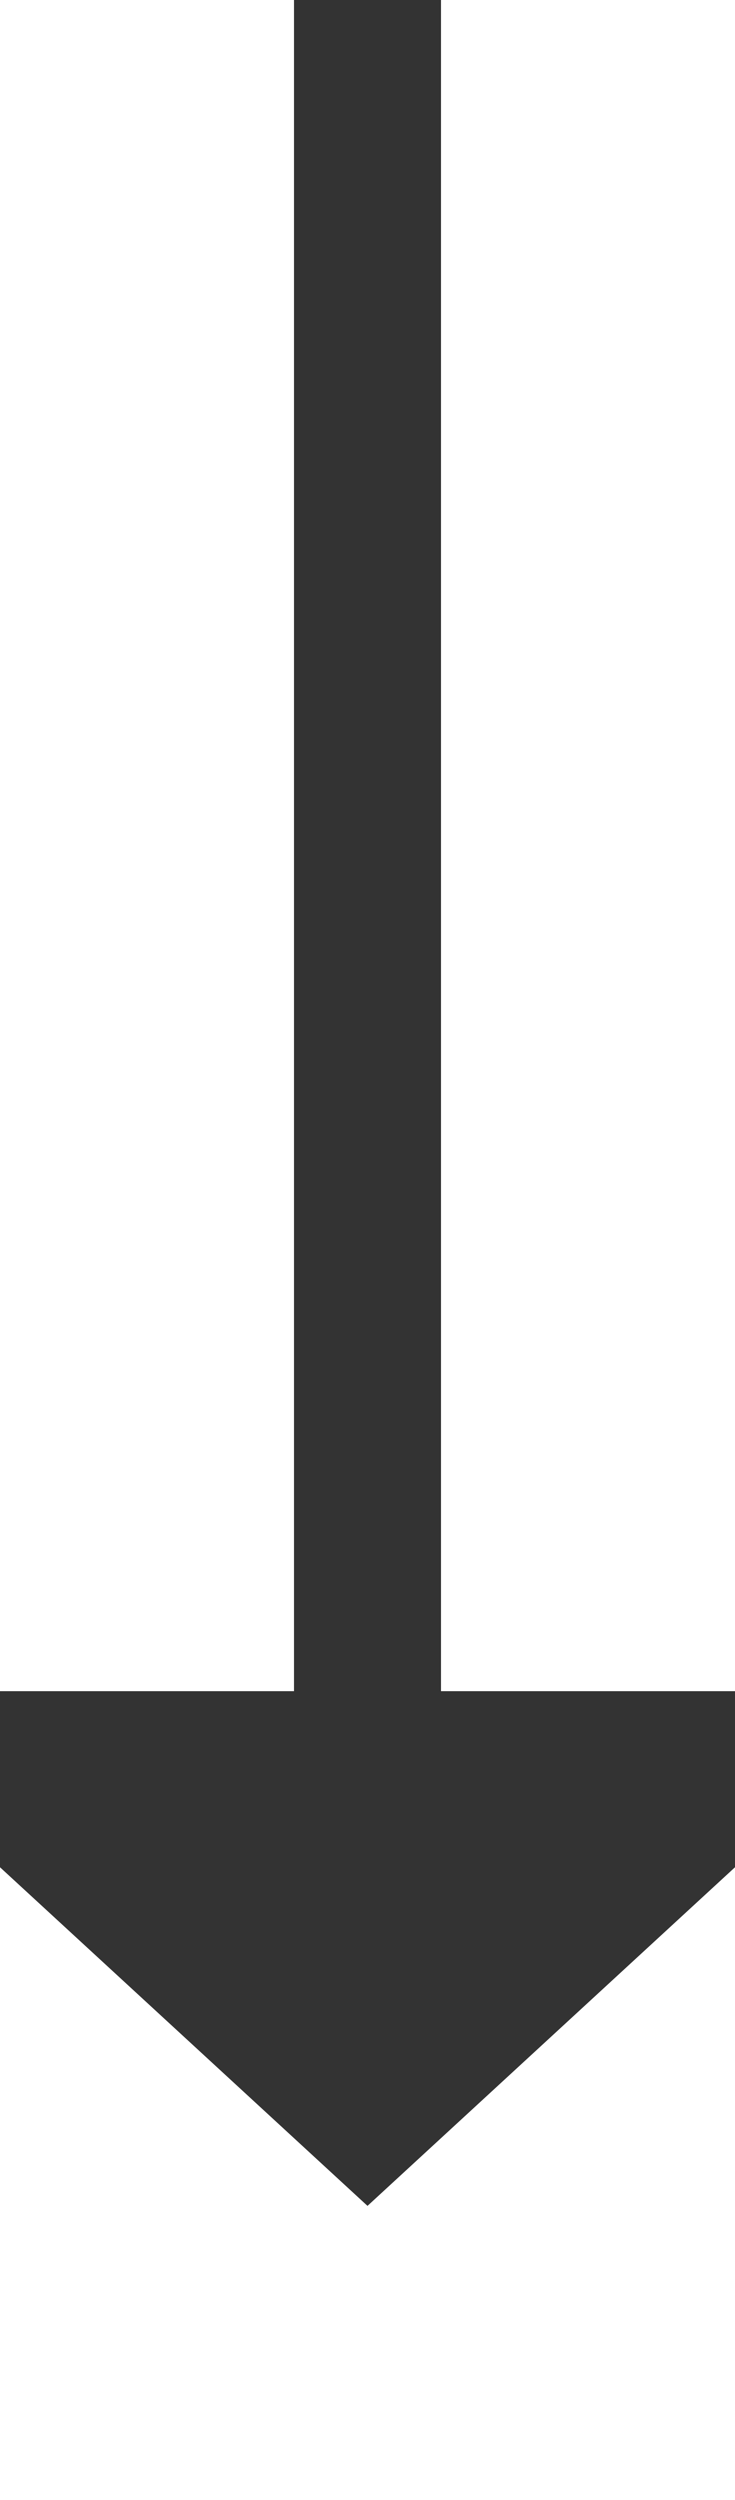
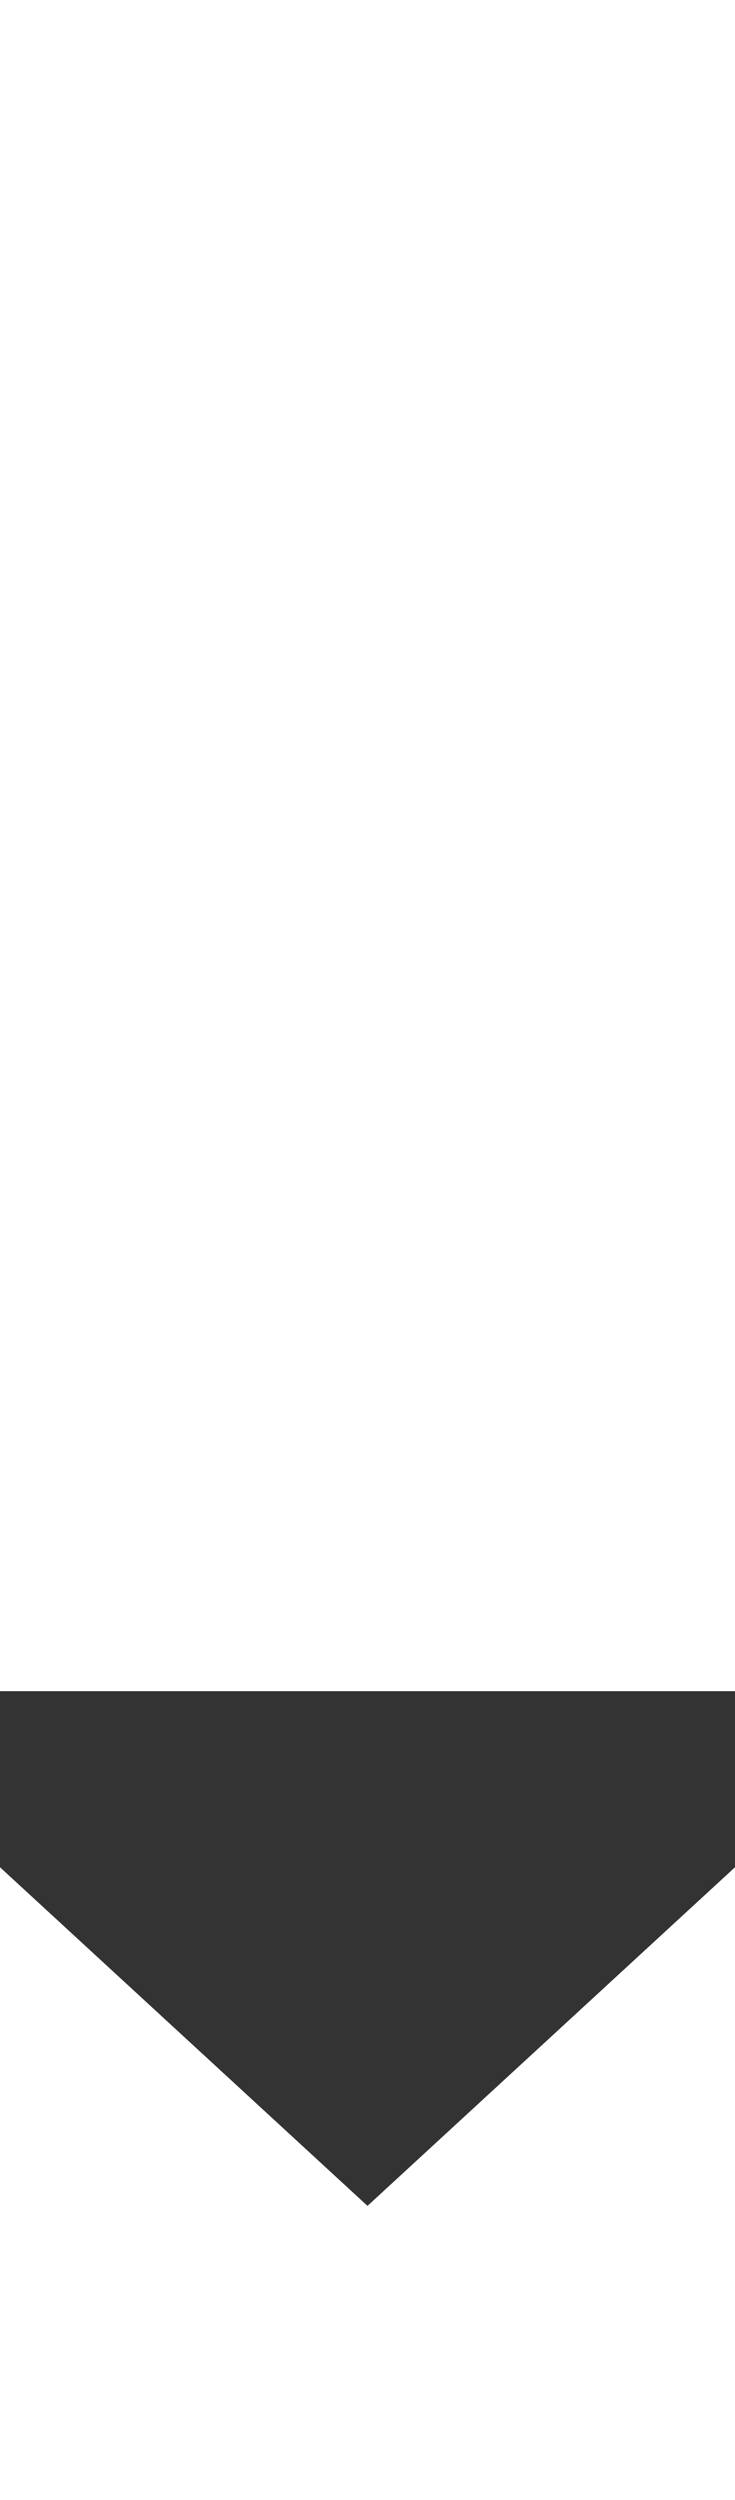
<svg xmlns="http://www.w3.org/2000/svg" version="1.1" width="10px" height="34px" preserveAspectRatio="xMidYMin meet" viewBox="2490 656  8 34">
-   <path d="M 2494 656  L 2494 680  " stroke-width="2" stroke="#333333" fill="none" />
-   <path d="M 2486.4 679  L 2494 686  L 2501.6 679  L 2486.4 679  Z " fill-rule="nonzero" fill="#333333" stroke="none" />
+   <path d="M 2486.4 679  L 2494 686  L 2501.6 679  Z " fill-rule="nonzero" fill="#333333" stroke="none" />
</svg>